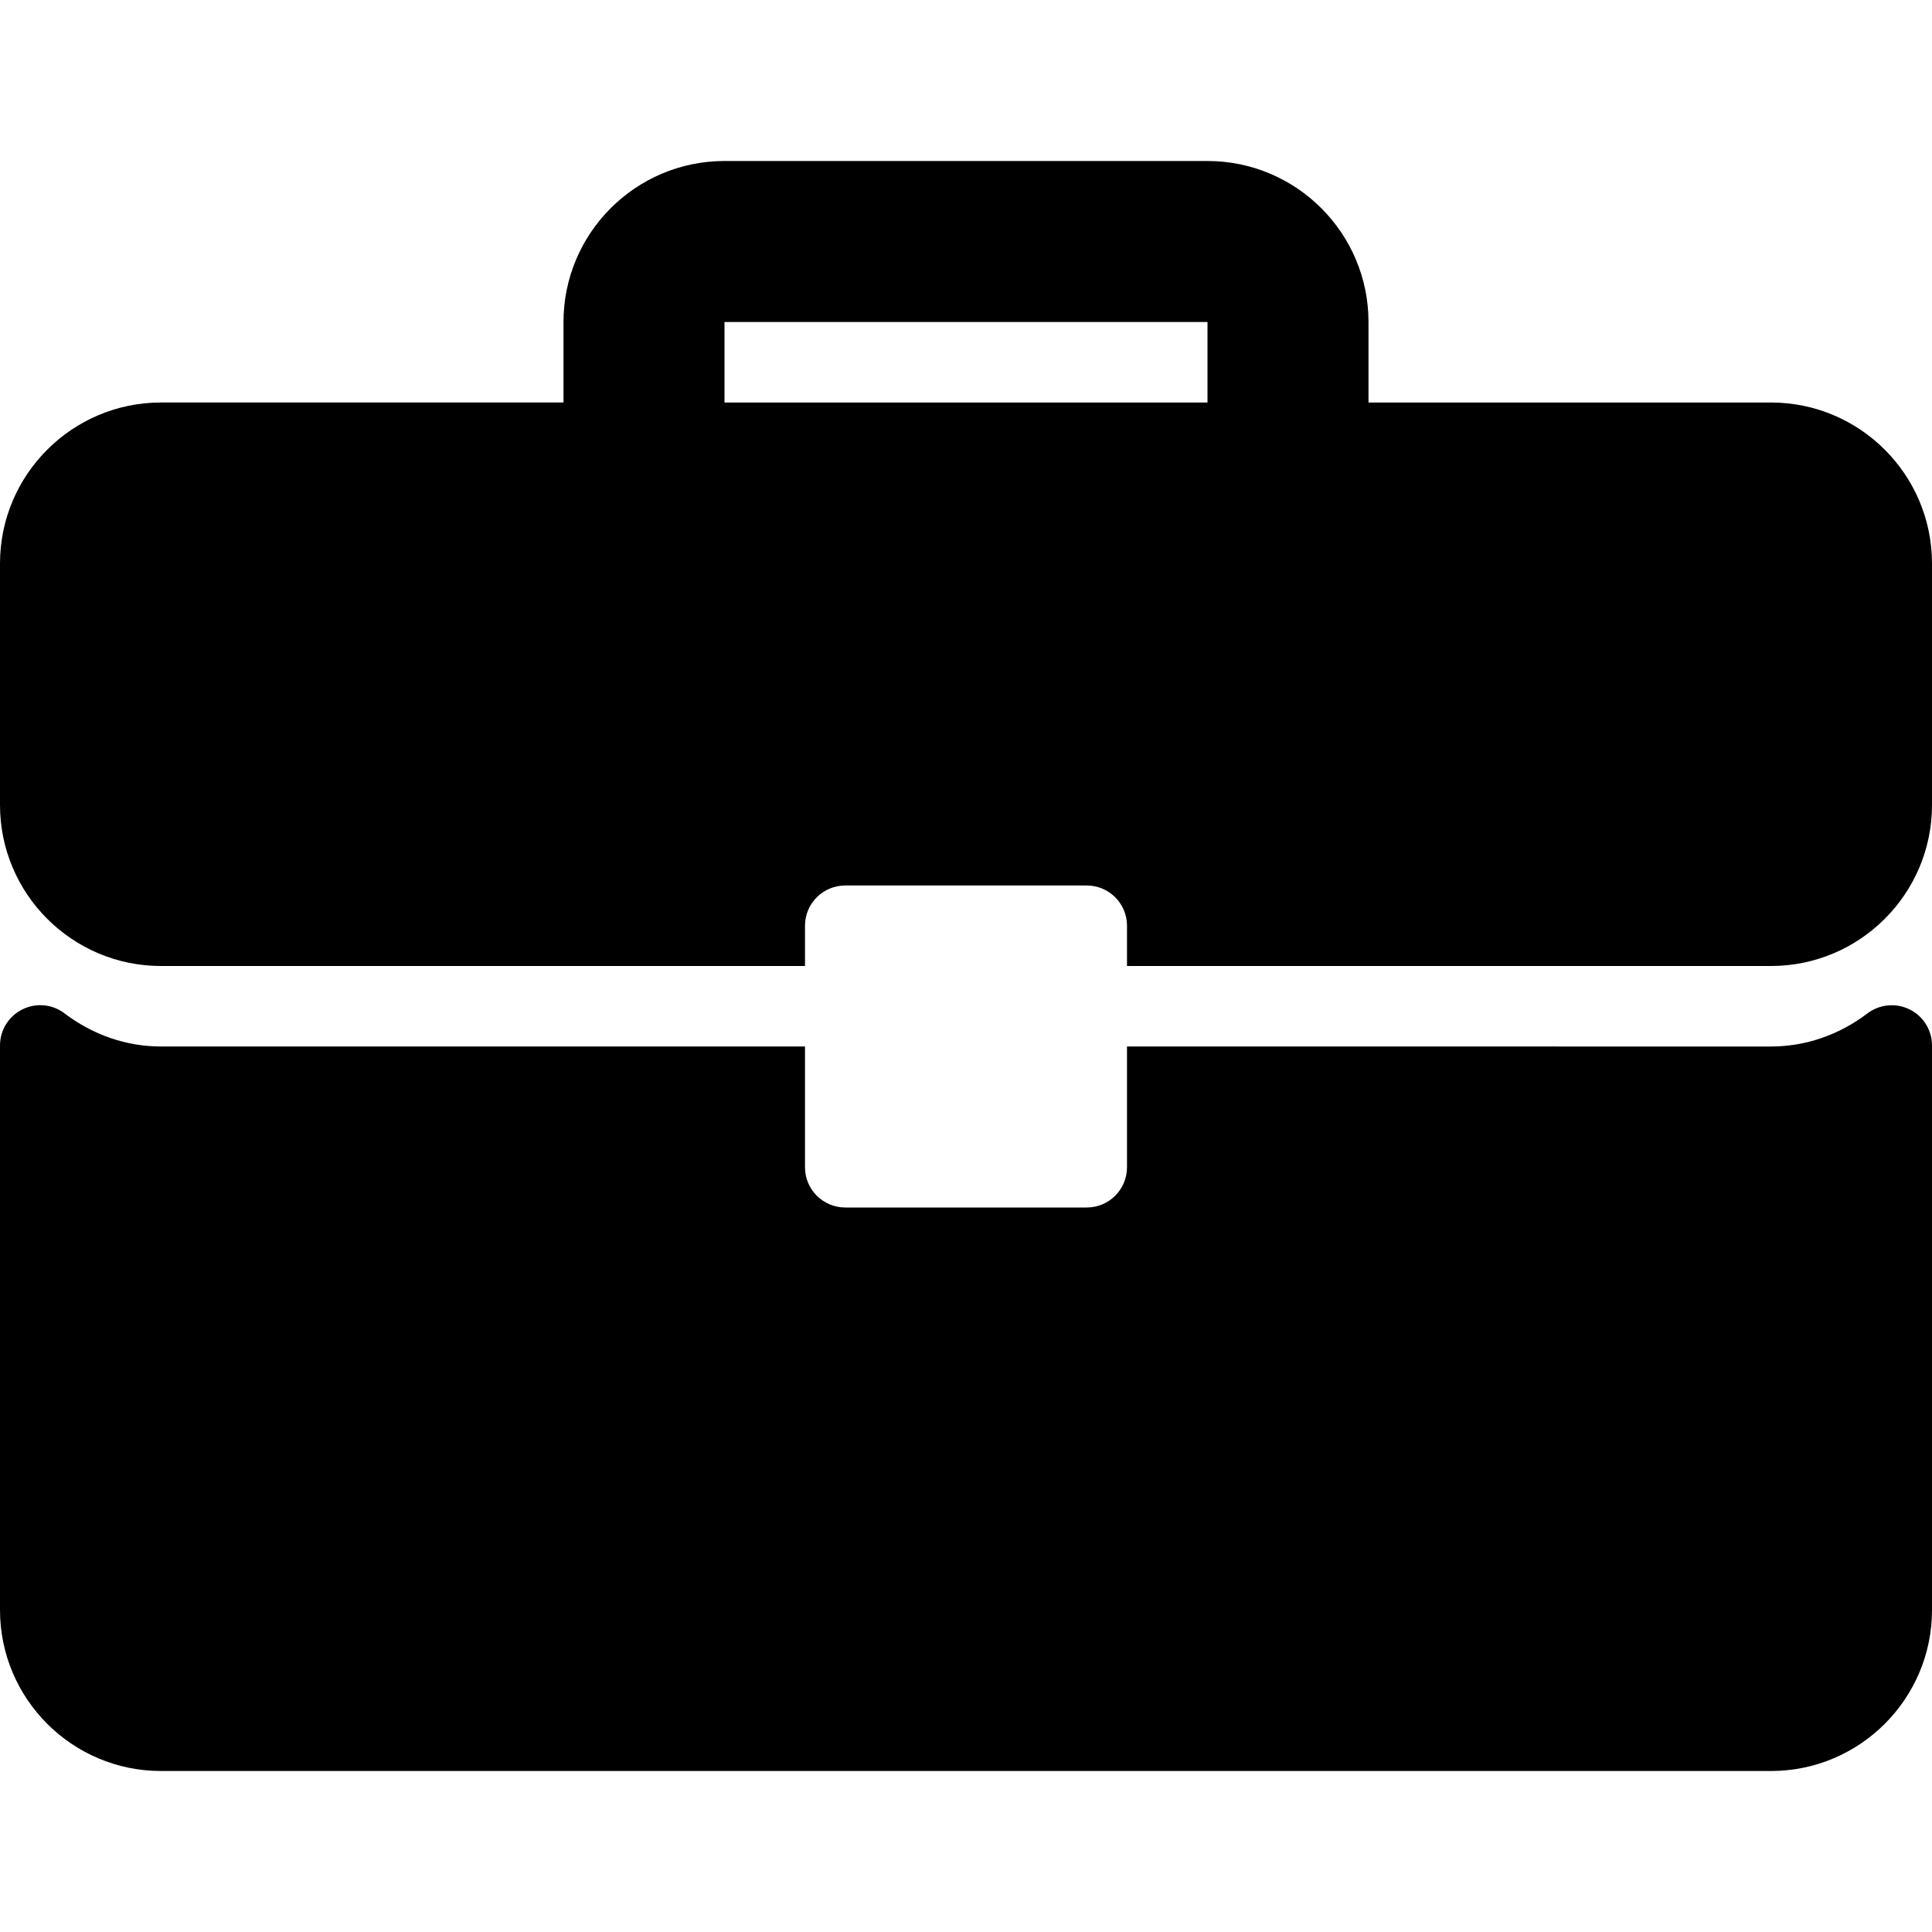
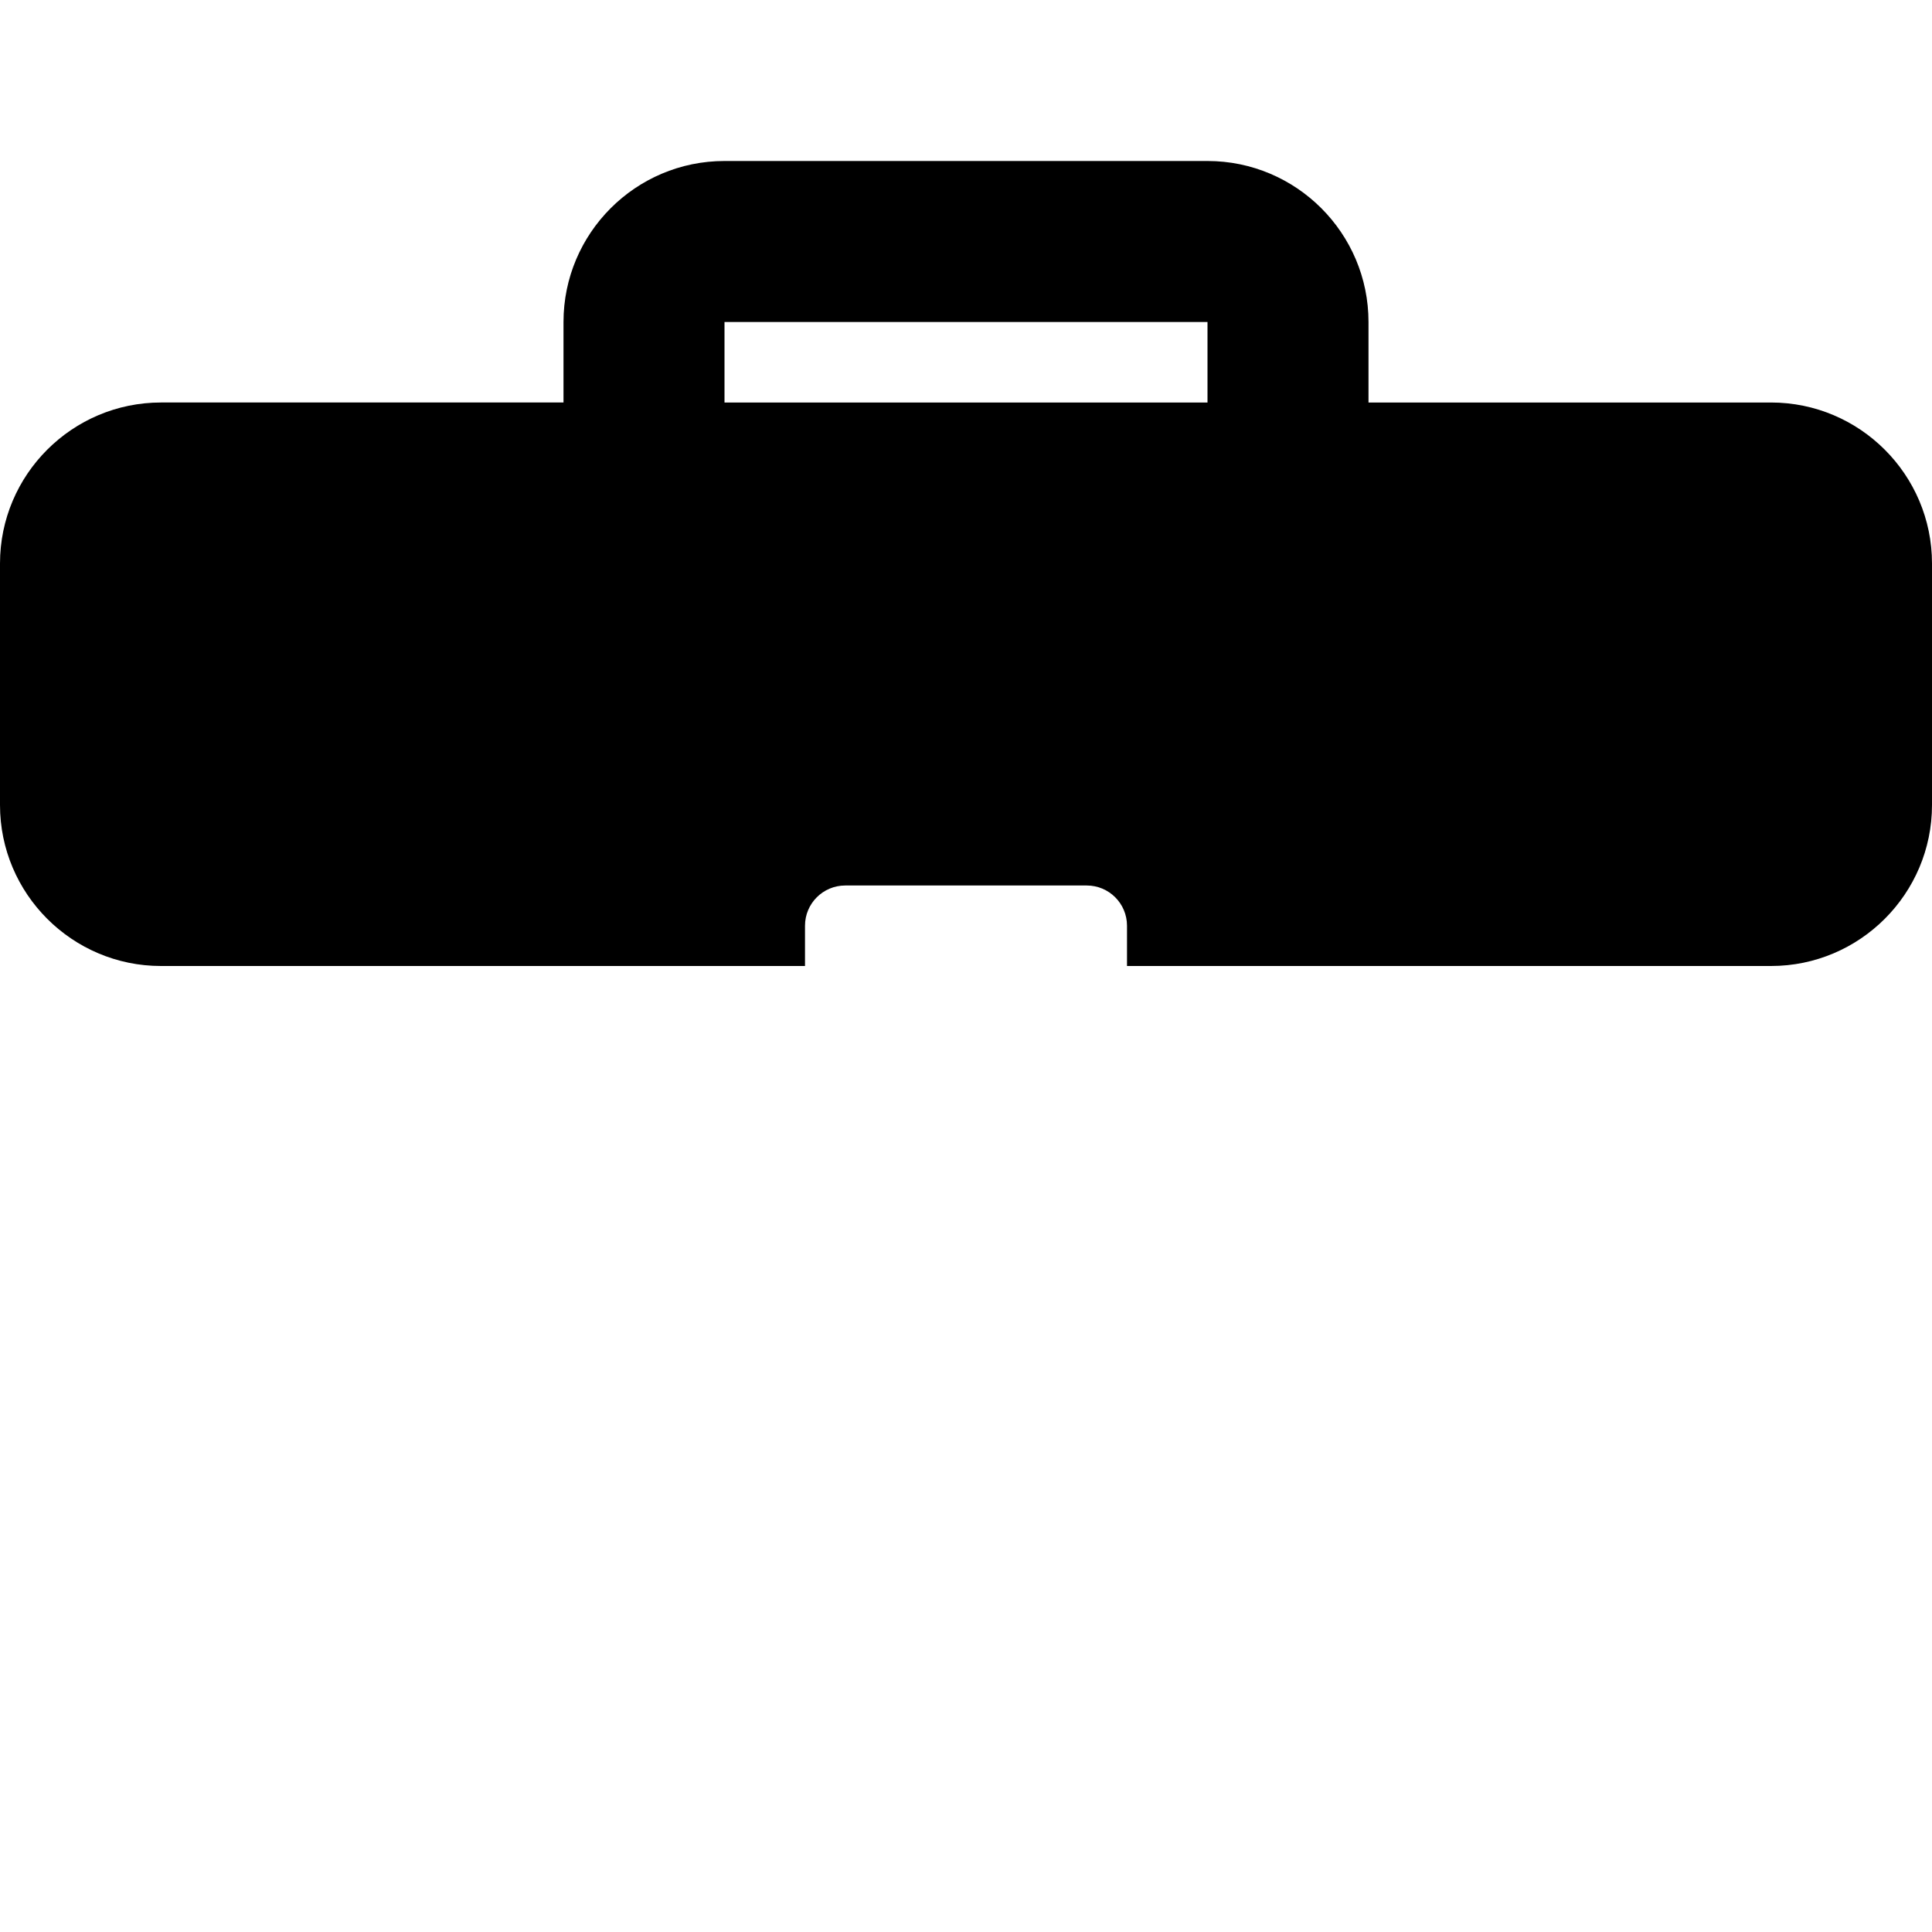
<svg xmlns="http://www.w3.org/2000/svg" version="1.1" id="Capa_1" x="0px" y="0px" viewBox="0 0 512 512" style="enable-background:new 0 0 512 512;" xml:space="preserve">
  <g>
    <g>
      <g>
        <path d="M469.333,106.667H362.667V85.333c0-23.531-19.135-42.667-42.667-42.667H192c-23.531,0-42.667,19.135-42.667,42.667     v21.333H42.667C19.135,106.667,0,125.802,0,149.333v64C0,236.865,19.135,256,42.667,256h170.667v-10.667     c0-5.896,4.771-10.667,10.667-10.667h64c5.896,0,10.667,4.771,10.667,10.667V256h170.667C492.865,256,512,236.865,512,213.333     v-64C512,125.802,492.865,106.667,469.333,106.667z M320,106.667H192V85.333h128V106.667z" />
-         <path d="M506.083,267.51c-3.635-1.802-7.979-1.385-11.188,1.052c-7.583,5.74-16.417,8.771-25.563,8.771H298.667v32     c0,5.896-4.771,10.667-10.667,10.667h-64c-5.896,0-10.667-4.771-10.667-10.667v-32H42.667c-9.146,0-17.979-3.031-25.563-8.771     c-3.219-2.458-7.552-2.875-11.188-1.052C2.292,269.313,0,273.01,0,277.063v149.604c0,23.531,19.135,42.667,42.667,42.667h426.667     c23.531,0,42.667-19.135,42.667-42.667V277.063C512,273.01,509.708,269.313,506.083,267.51z" />
      </g>
    </g>
  </g>
  <g />
  <g />
  <g />
  <g />
  <g />
  <g />
  <g />
  <g />
  <g />
  <g />
  <g />
  <g />
  <g />
  <g />
  <g />
</svg>